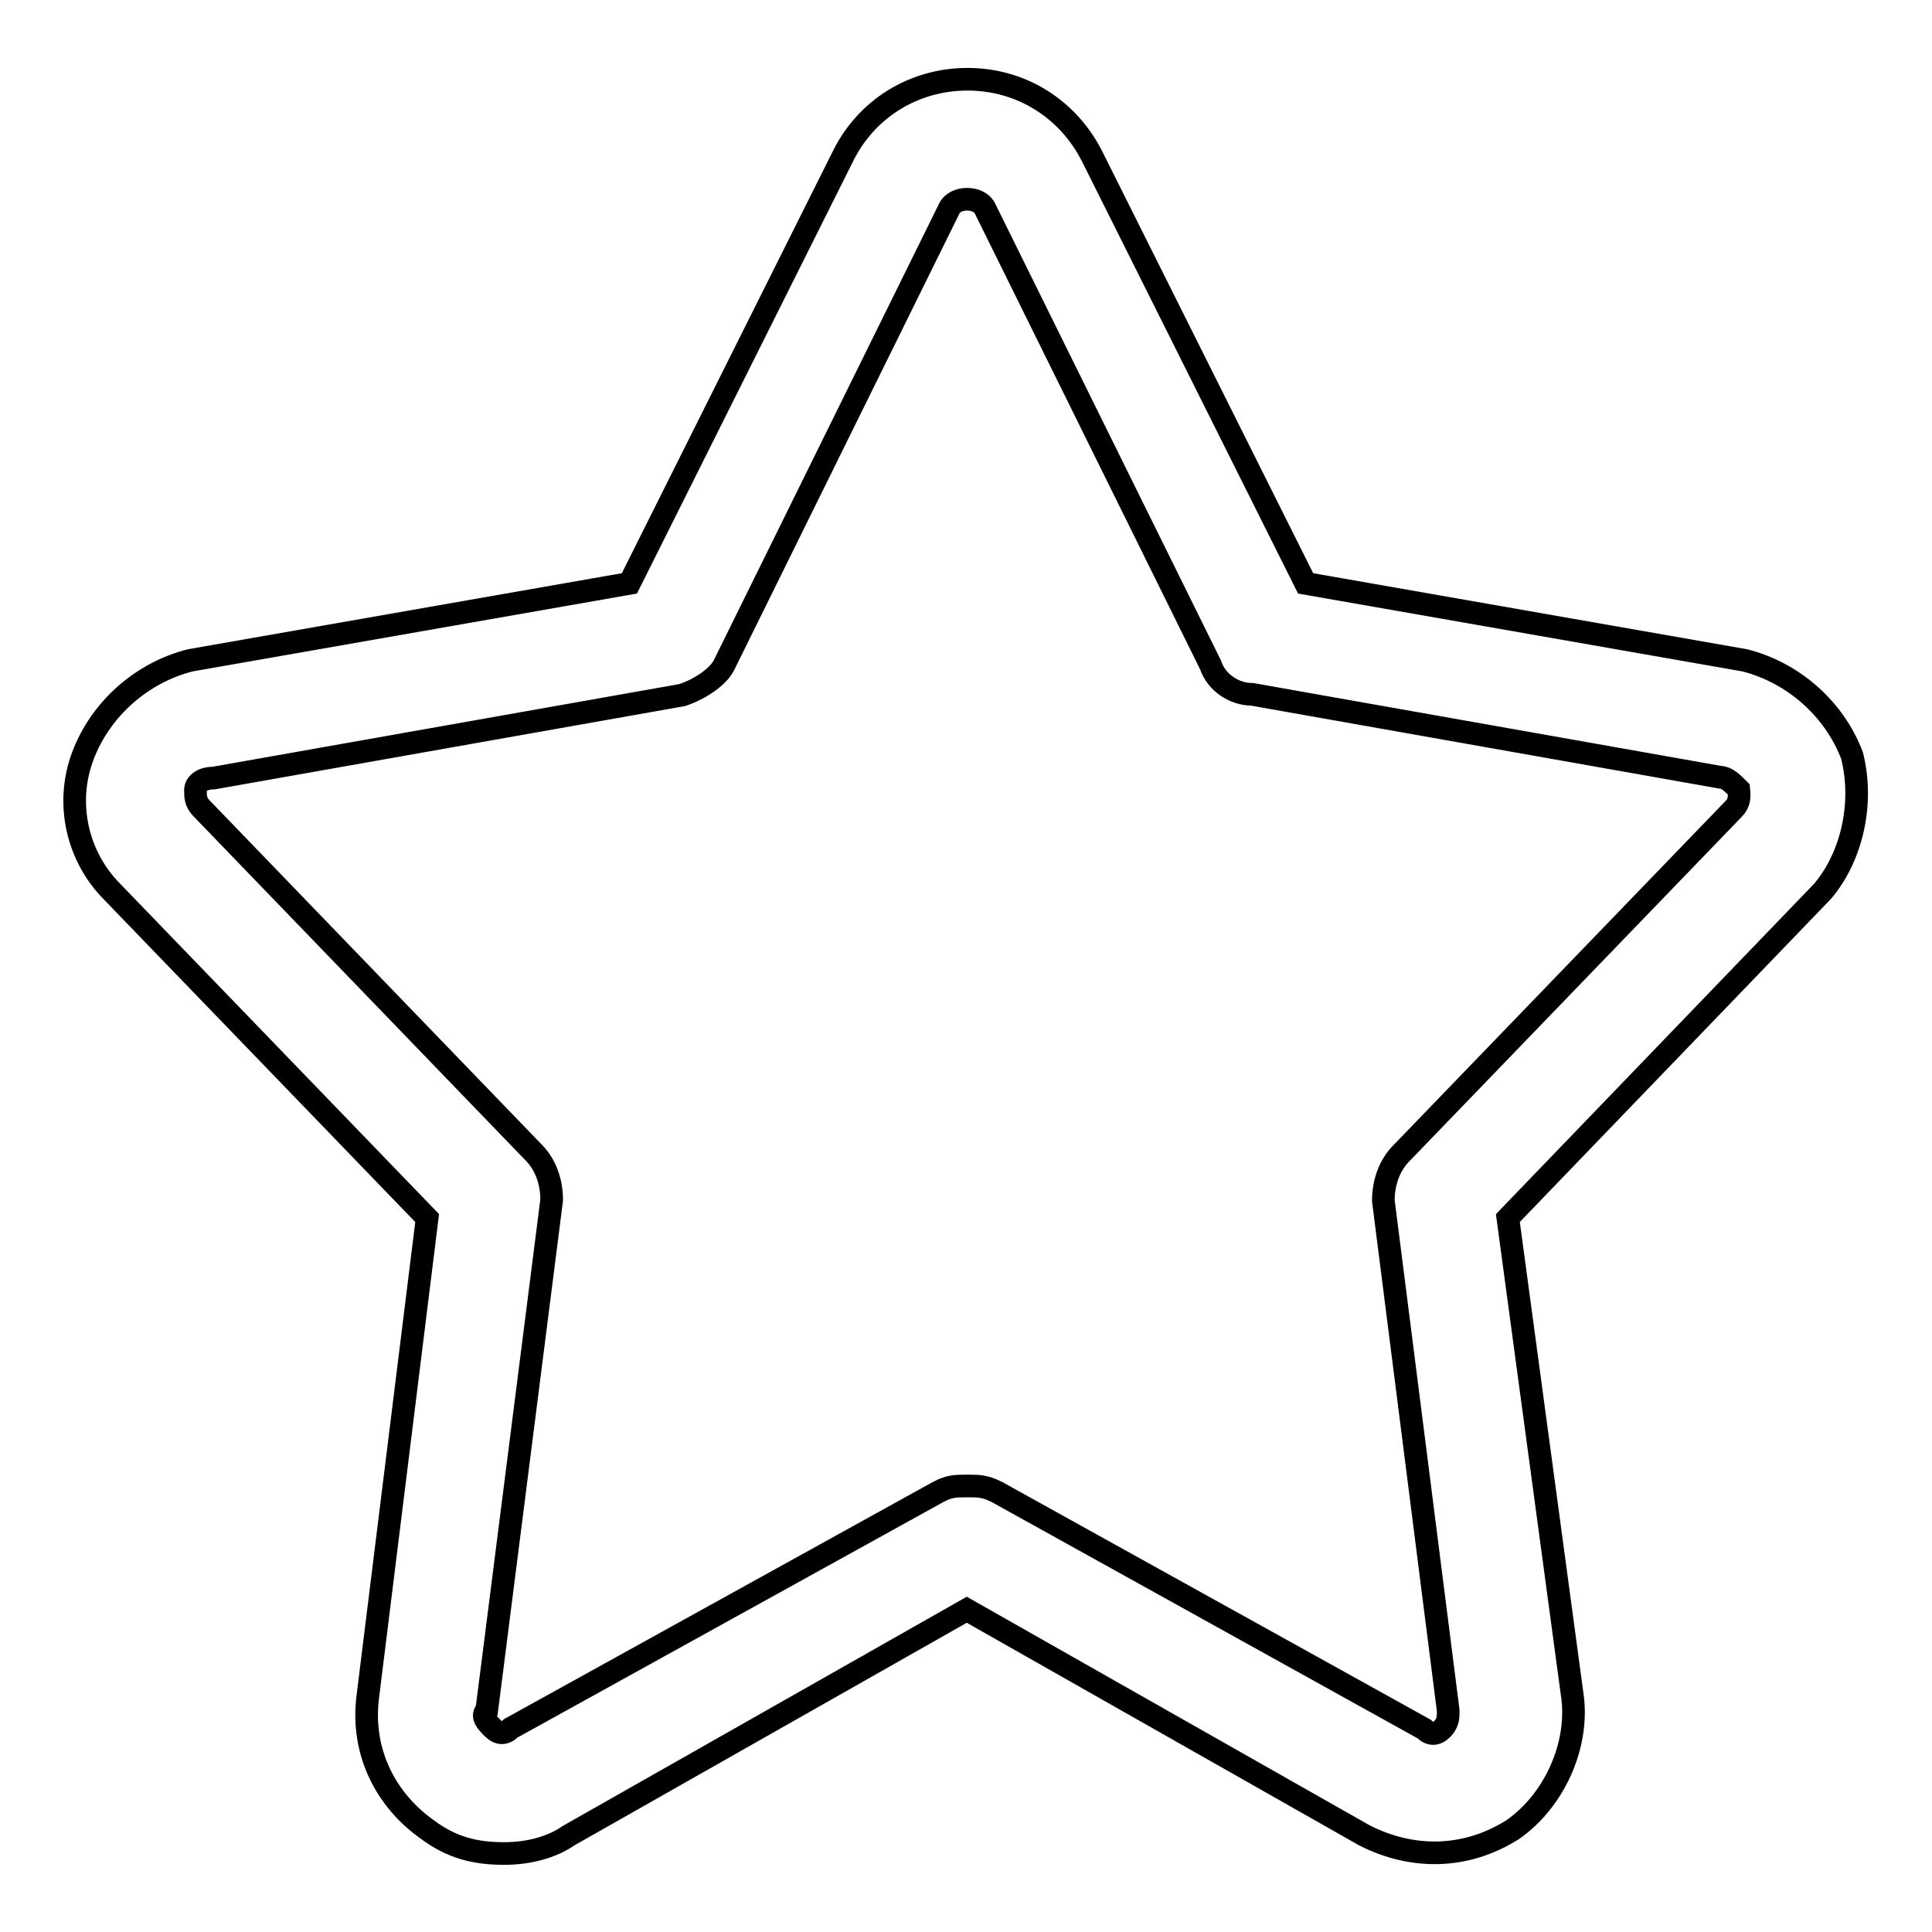
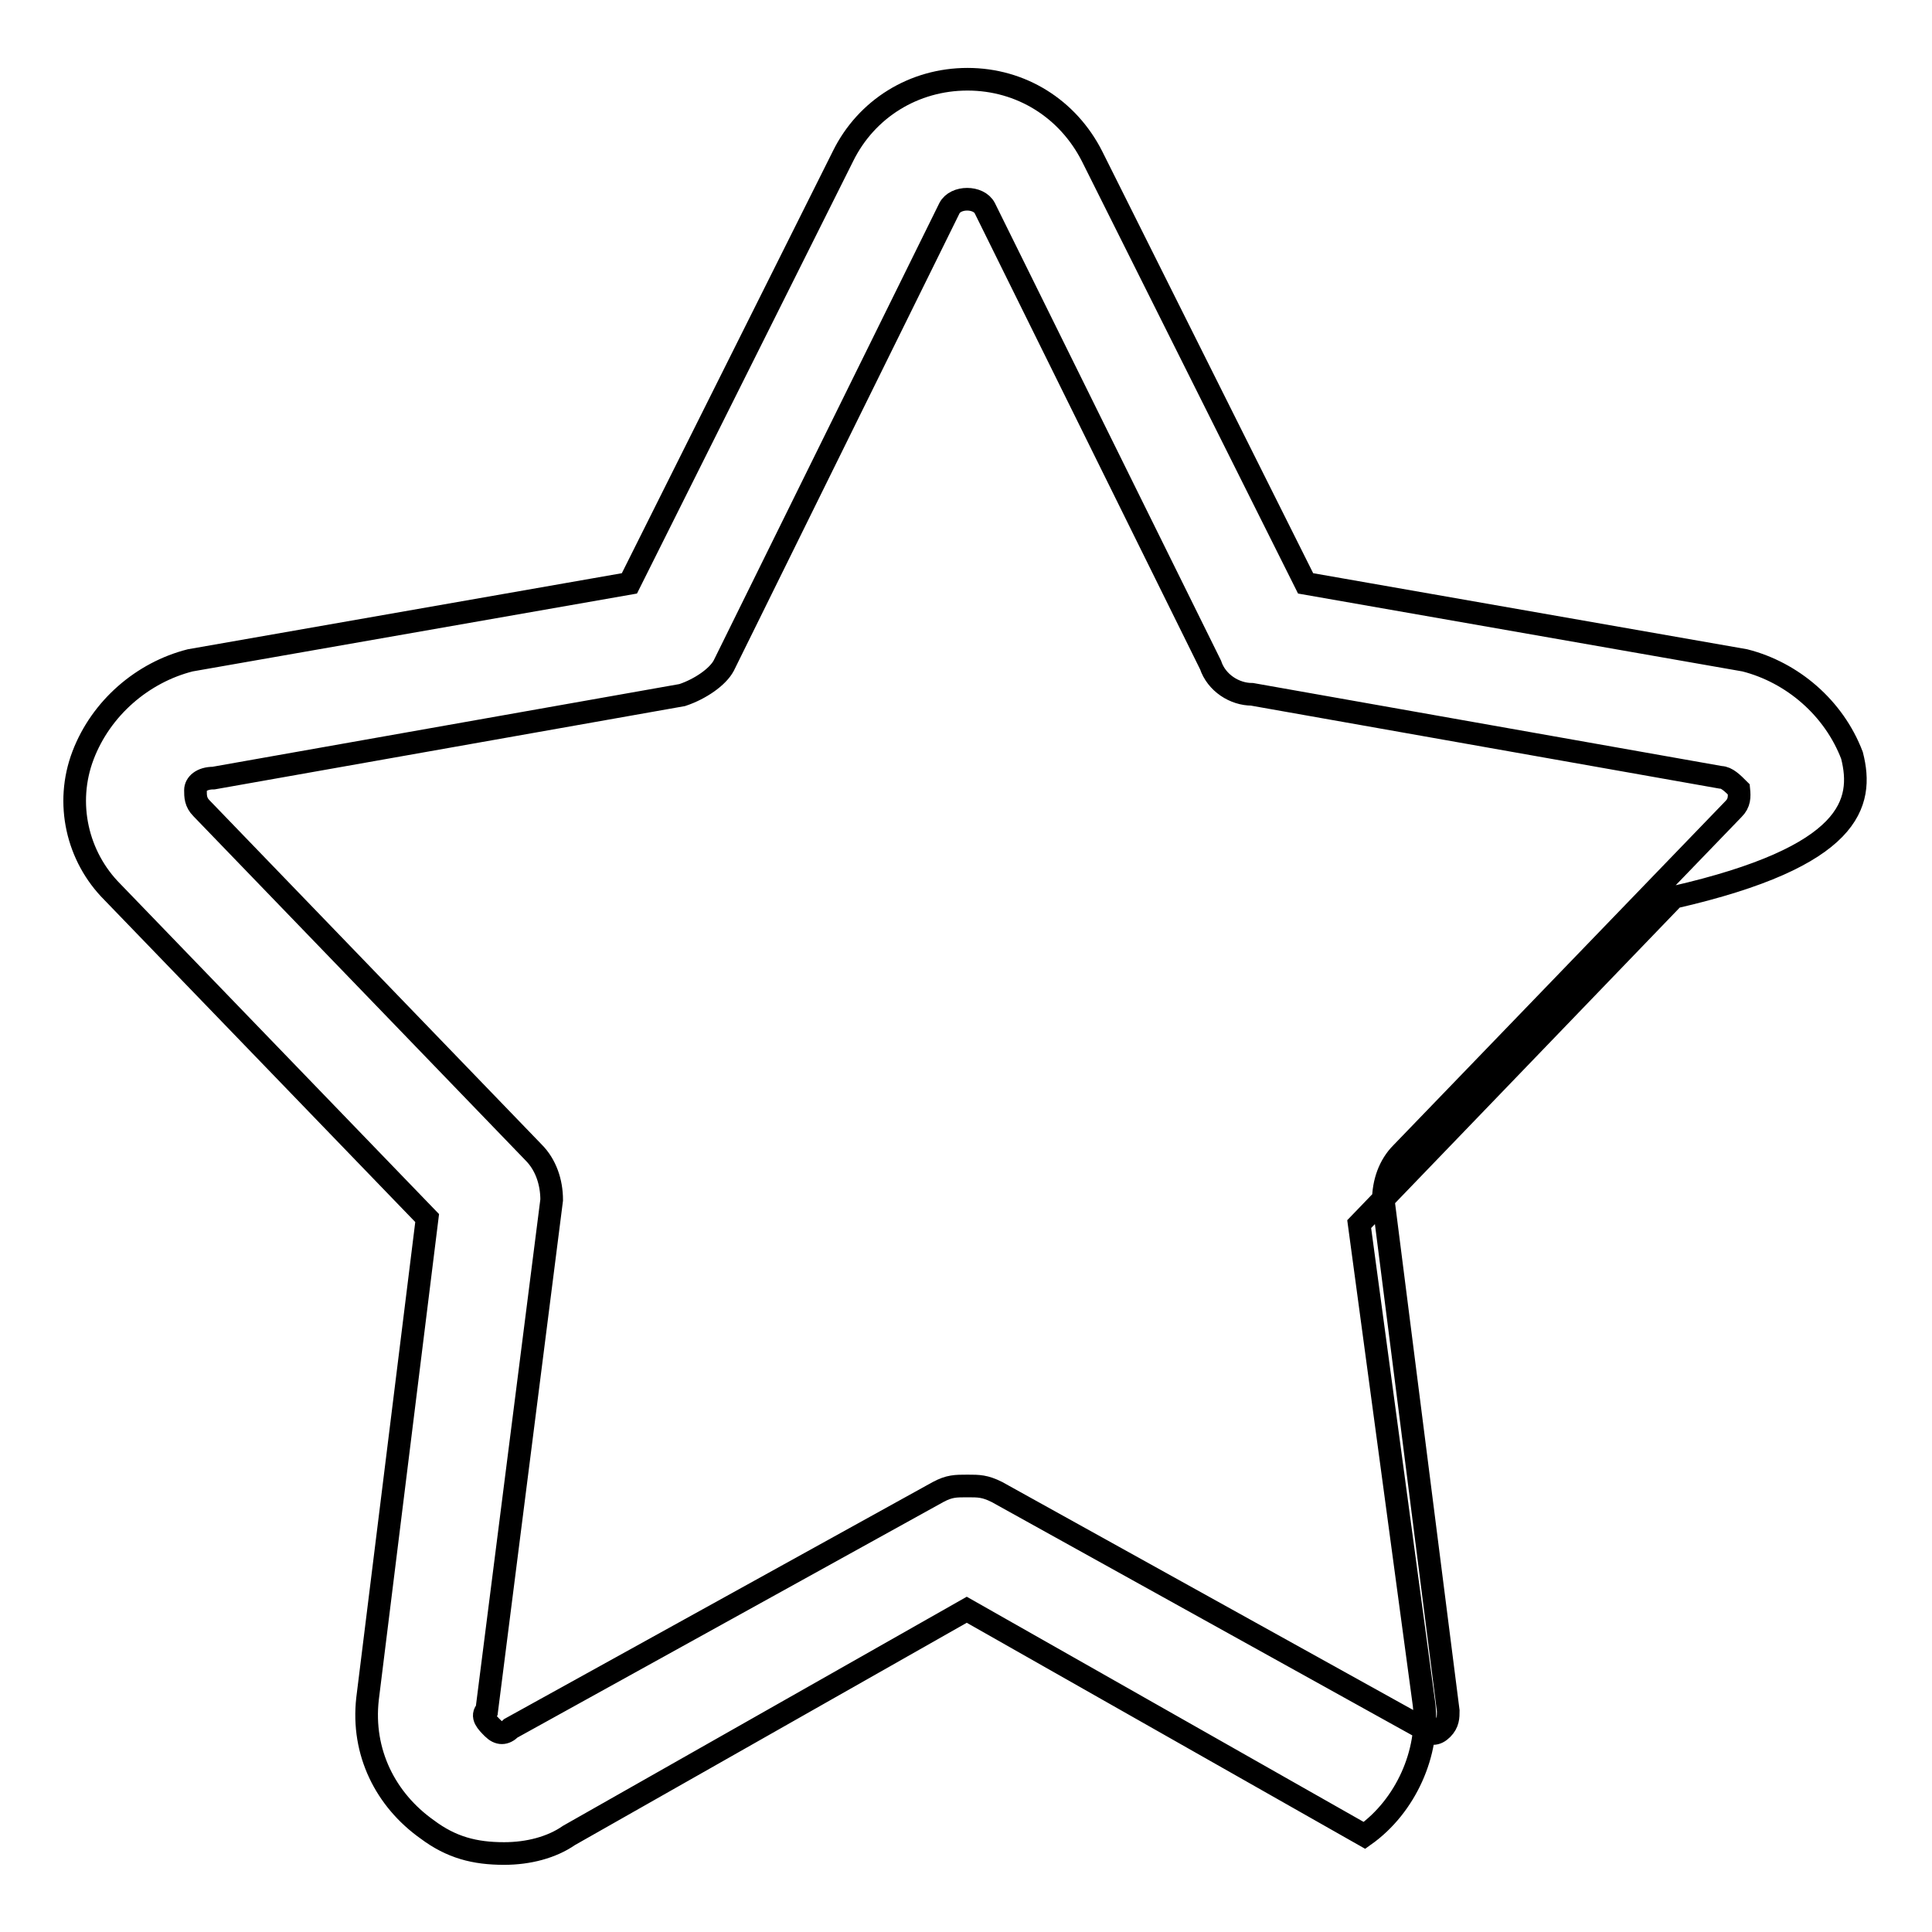
<svg xmlns="http://www.w3.org/2000/svg" version="1.1" x="0px" y="0px" viewBox="0 0 256 256" enable-background="new 0 0 256 256" xml:space="preserve">
  <g>
    <g>
-       <path stroke-width="3" fill-opacity="0" stroke="#000000" d="M245.4,100.1c-2.4-6.3-7.9-11-14.2-12.6l-58.2-10.2l-28.3-56.6c-3.2-6.3-9.4-10.2-16.5-10.2c-7.1,0-13.4,3.9-16.5,10.2L83.4,77.3L25.2,87.5c-6.3,1.6-11.8,6.3-14.2,12.6s-0.8,13.4,3.9,18.1l41.7,43.2l-7.9,63.7c-0.8,7.1,2.4,13.4,7.9,17.3c3.2,2.4,6.3,3.2,10.2,3.2c3.2,0,6.3-0.8,8.6-2.4l52.7-29.9l52.7,29.9c6.3,3.2,13.4,3.2,19.7-0.8c5.5-3.9,8.6-11,7.9-17.3l-8.6-63.7l41.7-43.3C245.4,113.5,247,106.4,245.4,100.1z M229.7,107.2l-44,45.6c-1.6,1.6-2.4,3.9-2.4,6.3l8.6,67.6c0,0.8,0,1.6-0.8,2.4c-0.8,0.8-1.6,0.8-2.4,0l-56.6-31.4c-1.6-0.8-2.4-0.8-3.9-0.8c-1.6,0-2.4,0-3.9,0.8L67.7,229c-0.8,0.8-1.6,0.8-2.4,0s-1.6-1.6-0.8-2.4l8.6-67.6c0-2.4-0.8-4.7-2.4-6.3l-44-45.6c-0.8-0.8-0.8-1.6-0.8-2.4c0-0.8,0.8-1.6,2.4-1.6l62.1-11c2.4-0.8,4.7-2.4,5.5-3.9l29.9-60.6c0.8-1.6,3.9-1.6,4.7,0l29.9,60.5c0.8,2.4,3.2,3.9,5.5,3.9l62.1,11c0.8,0,1.6,0.8,2.4,1.6C230.5,105.6,230.5,106.4,229.7,107.2z" />
+       <path stroke-width="3" fill-opacity="0" stroke="#000000" d="M245.4,100.1c-2.4-6.3-7.9-11-14.2-12.6l-58.2-10.2l-28.3-56.6c-3.2-6.3-9.4-10.2-16.5-10.2c-7.1,0-13.4,3.9-16.5,10.2L83.4,77.3L25.2,87.5c-6.3,1.6-11.8,6.3-14.2,12.6s-0.8,13.4,3.9,18.1l41.7,43.2l-7.9,63.7c-0.8,7.1,2.4,13.4,7.9,17.3c3.2,2.4,6.3,3.2,10.2,3.2c3.2,0,6.3-0.8,8.6-2.4l52.7-29.9l52.7,29.9c5.5-3.9,8.6-11,7.9-17.3l-8.6-63.7l41.7-43.3C245.4,113.5,247,106.4,245.4,100.1z M229.7,107.2l-44,45.6c-1.6,1.6-2.4,3.9-2.4,6.3l8.6,67.6c0,0.8,0,1.6-0.8,2.4c-0.8,0.8-1.6,0.8-2.4,0l-56.6-31.4c-1.6-0.8-2.4-0.8-3.9-0.8c-1.6,0-2.4,0-3.9,0.8L67.7,229c-0.8,0.8-1.6,0.8-2.4,0s-1.6-1.6-0.8-2.4l8.6-67.6c0-2.4-0.8-4.7-2.4-6.3l-44-45.6c-0.8-0.8-0.8-1.6-0.8-2.4c0-0.8,0.8-1.6,2.4-1.6l62.1-11c2.4-0.8,4.7-2.4,5.5-3.9l29.9-60.6c0.8-1.6,3.9-1.6,4.7,0l29.9,60.5c0.8,2.4,3.2,3.9,5.5,3.9l62.1,11c0.8,0,1.6,0.8,2.4,1.6C230.5,105.6,230.5,106.4,229.7,107.2z" />
    </g>
  </g>
</svg>